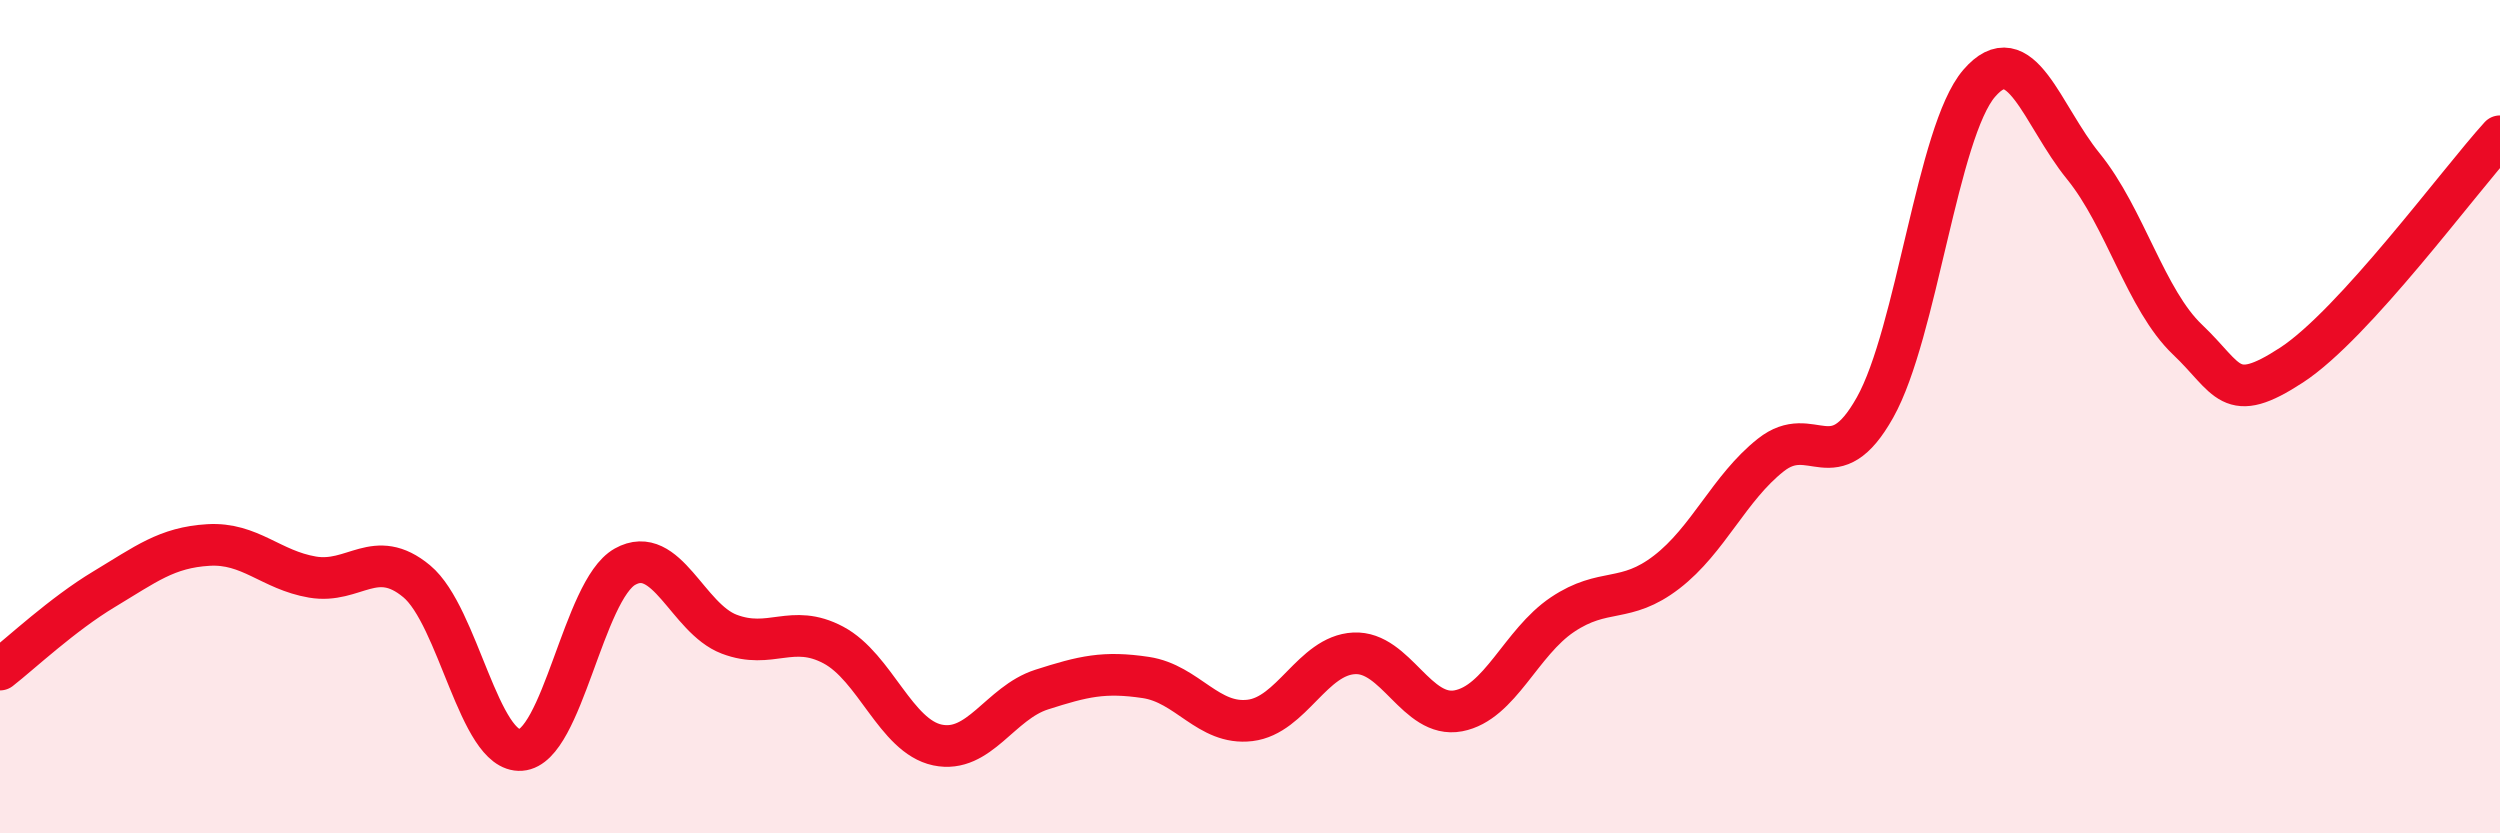
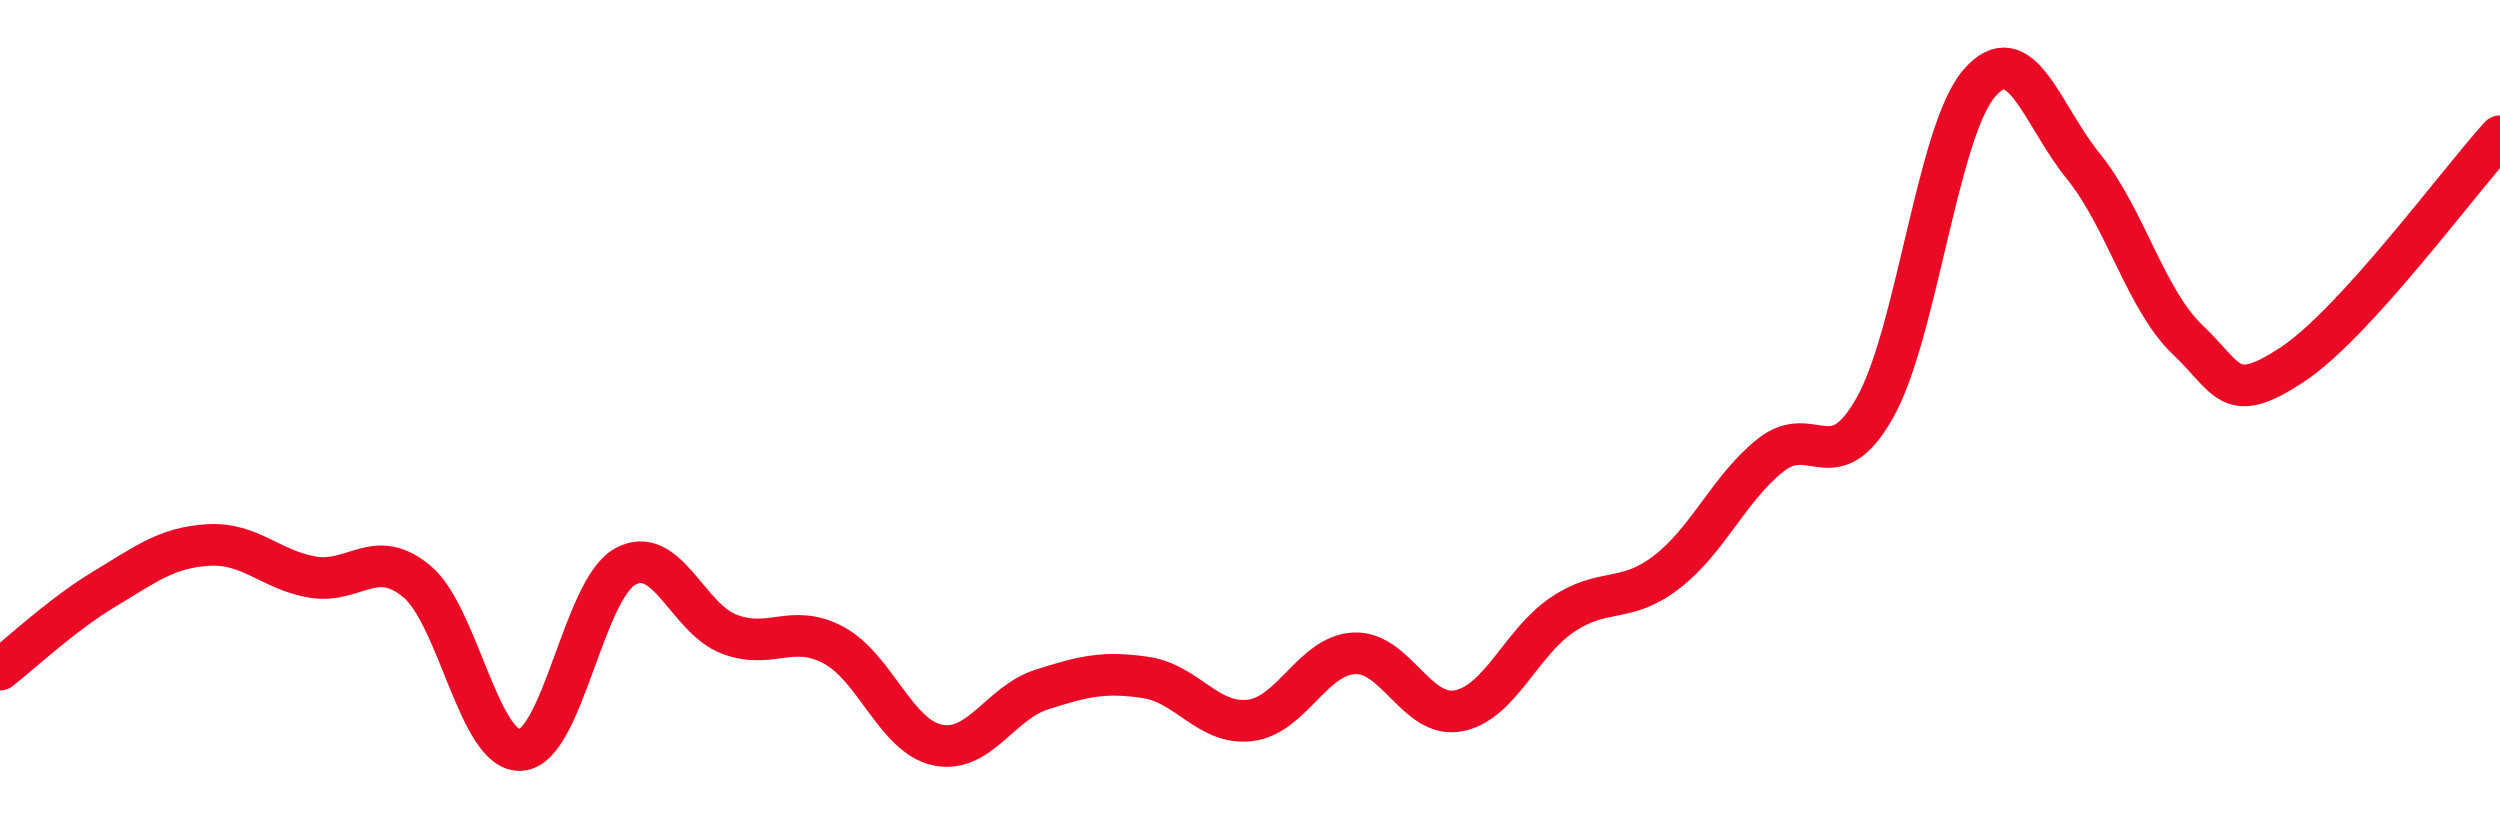
<svg xmlns="http://www.w3.org/2000/svg" width="60" height="20" viewBox="0 0 60 20">
-   <path d="M 0,16.07 C 0.5,15.68 1.5,14.74 2.5,14.14 C 3.5,13.54 4,13.14 5,13.08 C 6,13.02 6.5,13.68 7.5,13.85 C 8.5,14.02 9,13.12 10,13.95 C 11,14.78 11.5,18.07 12.5,18 C 13.5,17.93 14,14.16 15,13.6 C 16,13.04 16.5,14.84 17.5,15.22 C 18.5,15.6 19,14.95 20,15.48 C 21,16.01 21.5,17.67 22.5,17.88 C 23.5,18.09 24,16.87 25,16.55 C 26,16.23 26.5,16.11 27.5,16.26 C 28.5,16.41 29,17.41 30,17.29 C 31,17.17 31.5,15.73 32.5,15.68 C 33.5,15.63 34,17.25 35,17.06 C 36,16.87 36.5,15.42 37.5,14.75 C 38.5,14.08 39,14.5 40,13.73 C 41,12.96 41.5,11.71 42.5,10.92 C 43.5,10.13 44,11.56 45,9.78 C 46,8 46.5,3.16 47.5,2 C 48.5,0.84 49,2.76 50,3.99 C 51,5.22 51.5,7.2 52.5,8.15 C 53.5,9.1 53.5,9.74 55,8.76 C 56.5,7.78 59,4.37 60,3.27L60 20L0 20Z" fill="#EB0A25" opacity="0.1" stroke-linecap="round" stroke-linejoin="round" />
  <path d="M 0,16.07 C 0.5,15.68 1.5,14.74 2.5,14.14 C 3.5,13.54 4,13.14 5,13.08 C 6,13.02 6.5,13.68 7.5,13.85 C 8.5,14.02 9,13.12 10,13.95 C 11,14.78 11.5,18.07 12.5,18 C 13.5,17.93 14,14.16 15,13.6 C 16,13.04 16.5,14.84 17.5,15.22 C 18.5,15.6 19,14.95 20,15.48 C 21,16.01 21.5,17.67 22.5,17.88 C 23.5,18.09 24,16.87 25,16.55 C 26,16.23 26.5,16.11 27.5,16.26 C 28.5,16.41 29,17.41 30,17.29 C 31,17.17 31.5,15.73 32.5,15.68 C 33.5,15.63 34,17.25 35,17.06 C 36,16.87 36.5,15.42 37.5,14.75 C 38.5,14.08 39,14.5 40,13.73 C 41,12.96 41.5,11.71 42.5,10.92 C 43.5,10.13 44,11.56 45,9.78 C 46,8 46.5,3.16 47.5,2 C 48.5,0.84 49,2.76 50,3.99 C 51,5.22 51.5,7.2 52.5,8.15 C 53.5,9.1 53.5,9.74 55,8.76 C 56.5,7.78 59,4.37 60,3.27" stroke="#EB0A25" stroke-width="1" fill="none" stroke-linecap="round" stroke-linejoin="round" />
</svg>